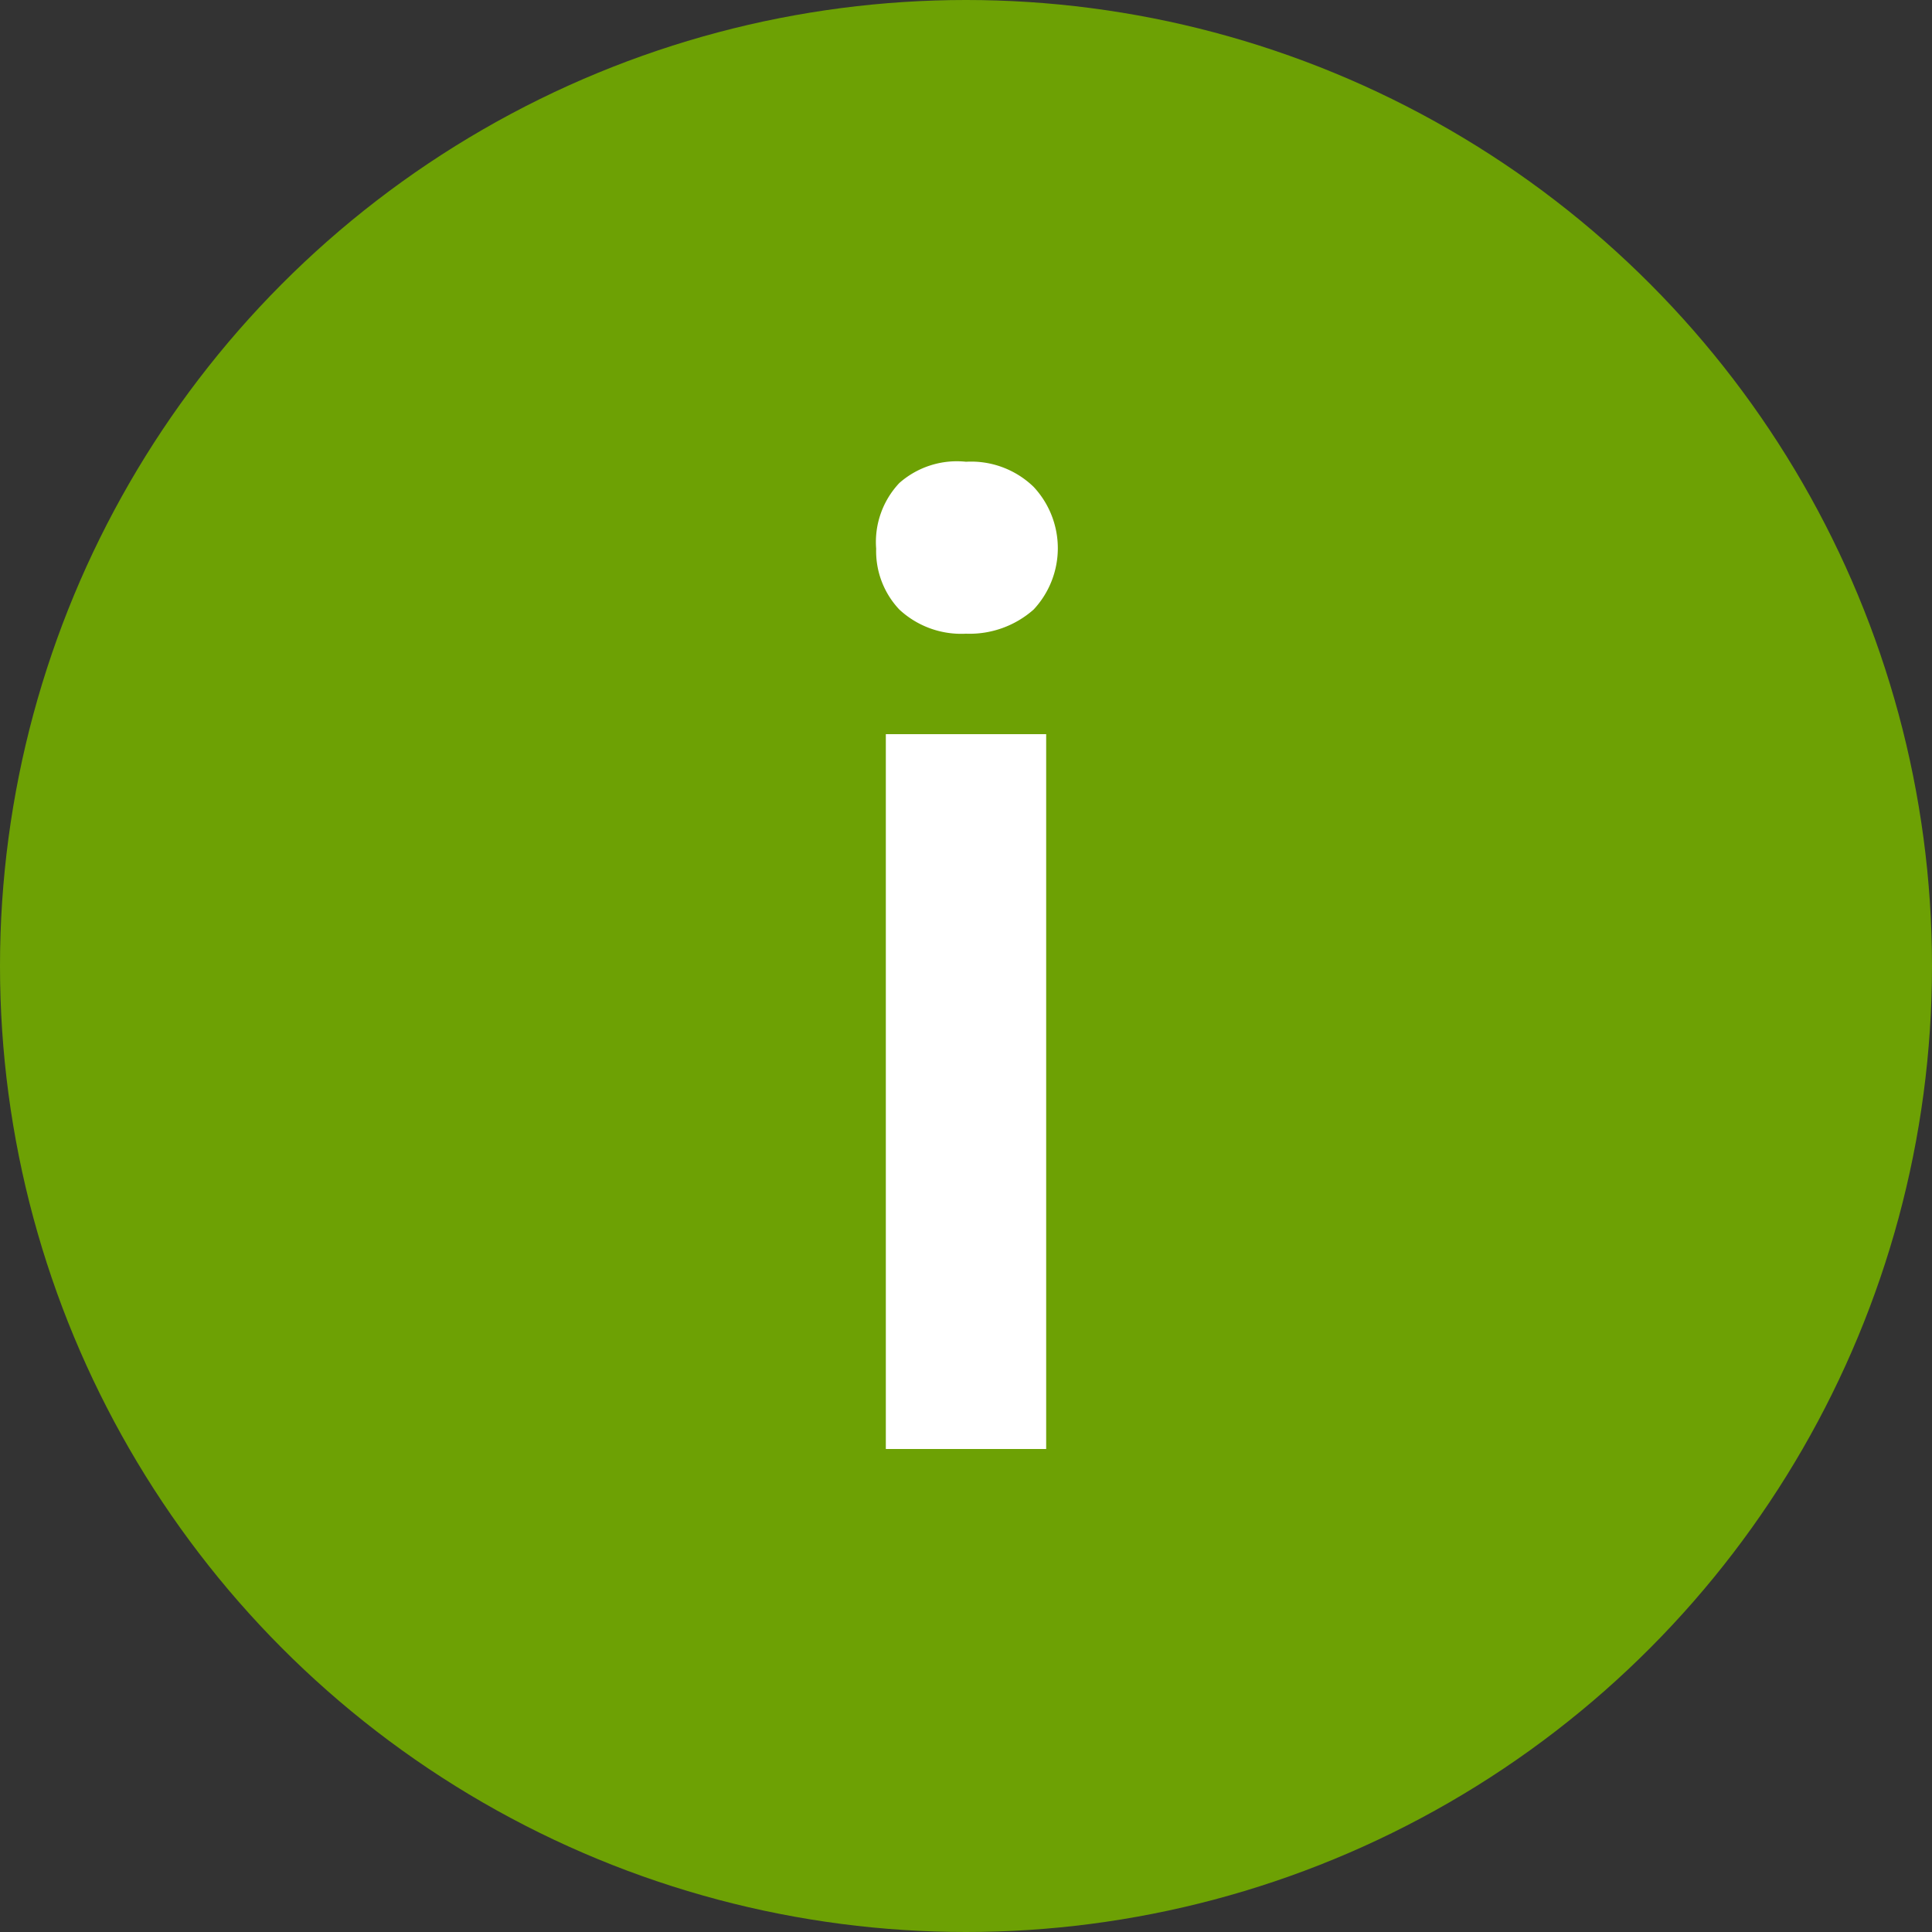
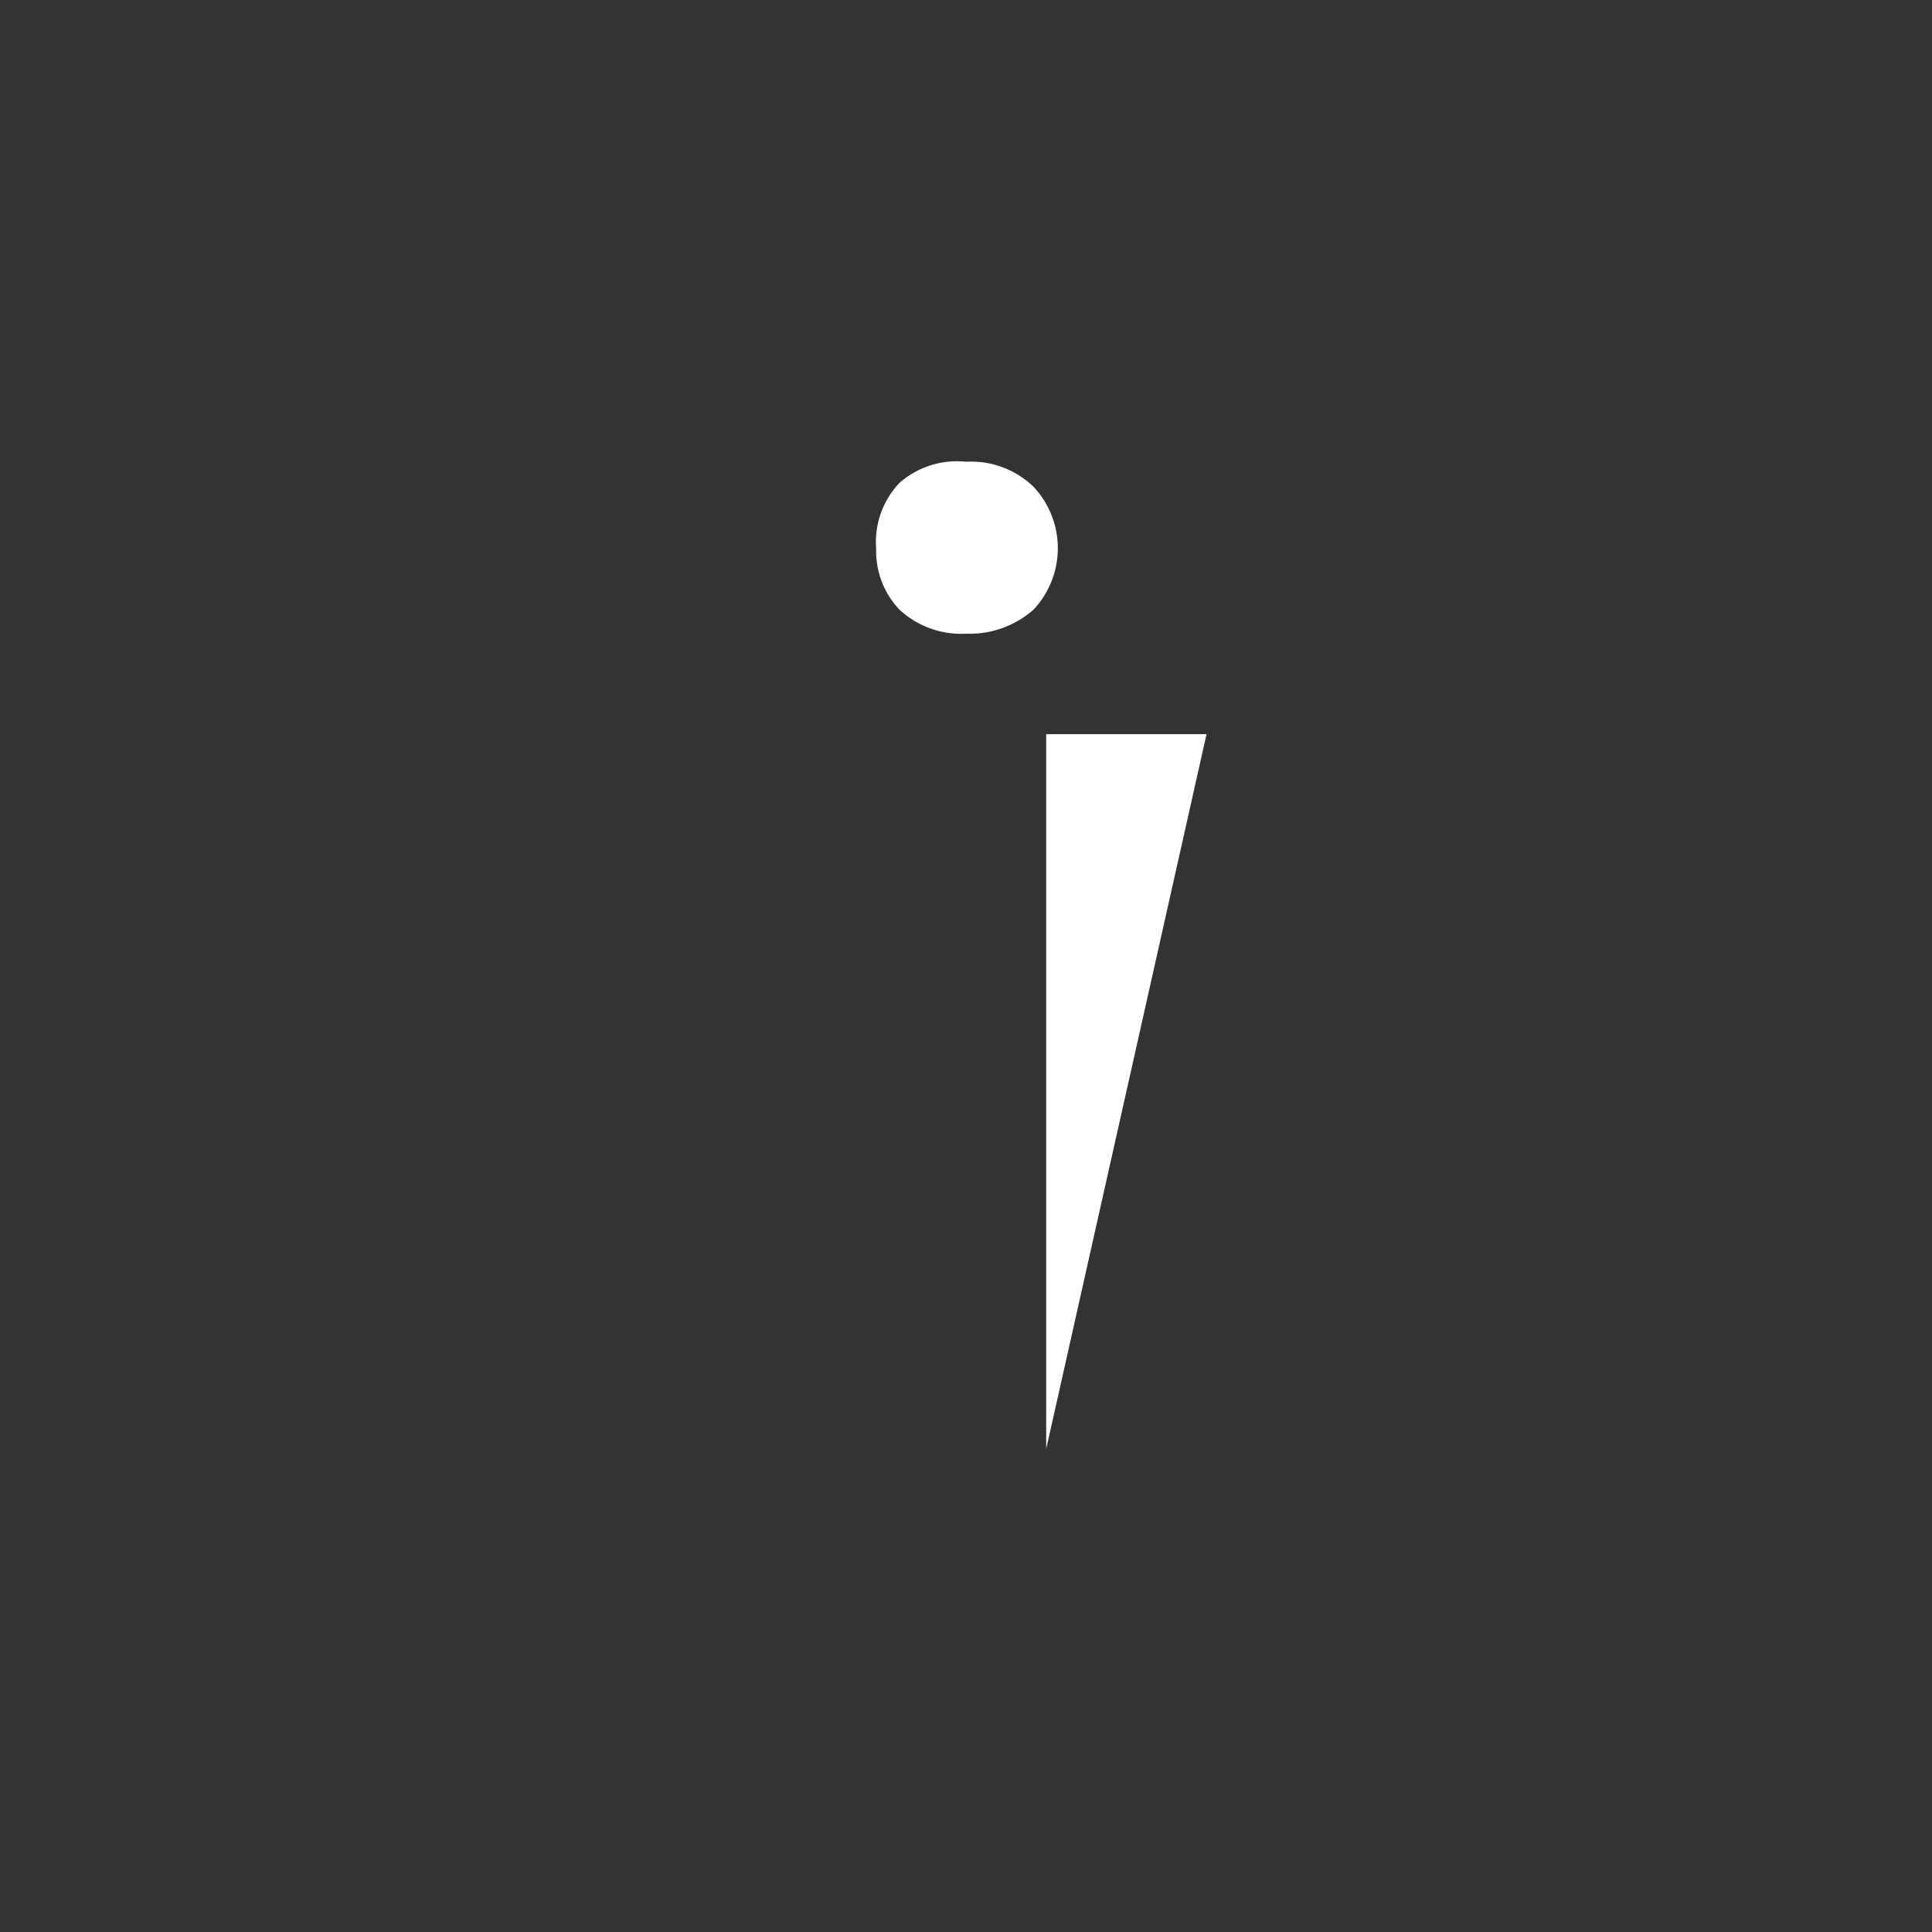
<svg xmlns="http://www.w3.org/2000/svg" viewBox="0 0 20 20">
  <rect x="0" y="0" width="20" height="20" fill="#333333" stroke="none" />
  <g>
-     <circle cx="10" cy="10" r="10" style="fill: #6da104" />
    <g style="isolation: isolate">
      <g style="isolation: isolate">
-         <path d="M9.07,5.68A.89.89,0,0,1,9.31,5,.9.9,0,0,1,10,4.78a.93.93,0,0,1,.7.26.93.93,0,0,1,0,1.27,1,1,0,0,1-.7.25.94.94,0,0,1-.69-.25A.88.88,0,0,1,9.07,5.68ZM10.83,15H9.17V7.6h1.66Z" style="fill: #fff" />
+         <path d="M9.07,5.68A.89.89,0,0,1,9.31,5,.9.9,0,0,1,10,4.78a.93.93,0,0,1,.7.26.93.93,0,0,1,0,1.27,1,1,0,0,1-.7.25.94.94,0,0,1-.69-.25A.88.88,0,0,1,9.07,5.68ZM10.83,15V7.6h1.66Z" style="fill: #fff" />
      </g>
    </g>
  </g>
</svg>